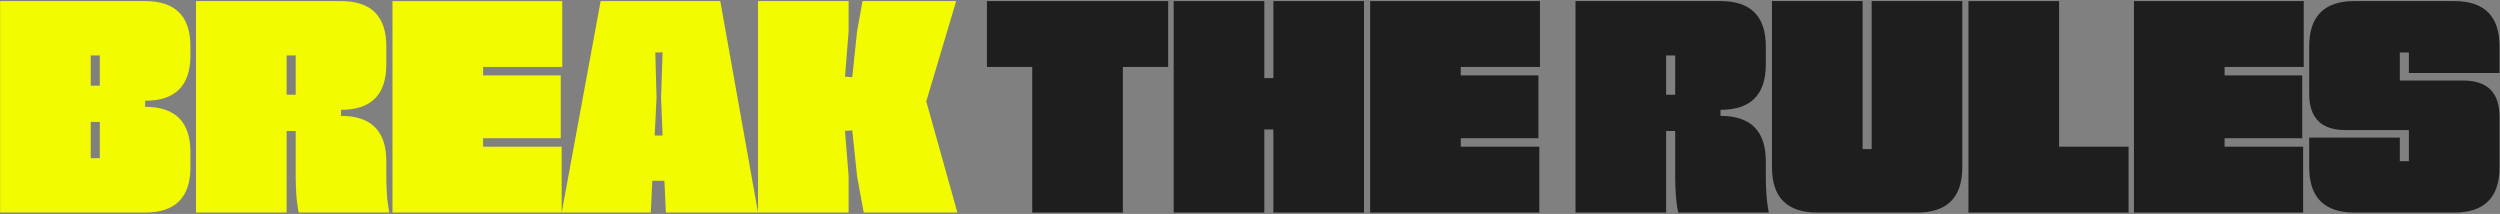
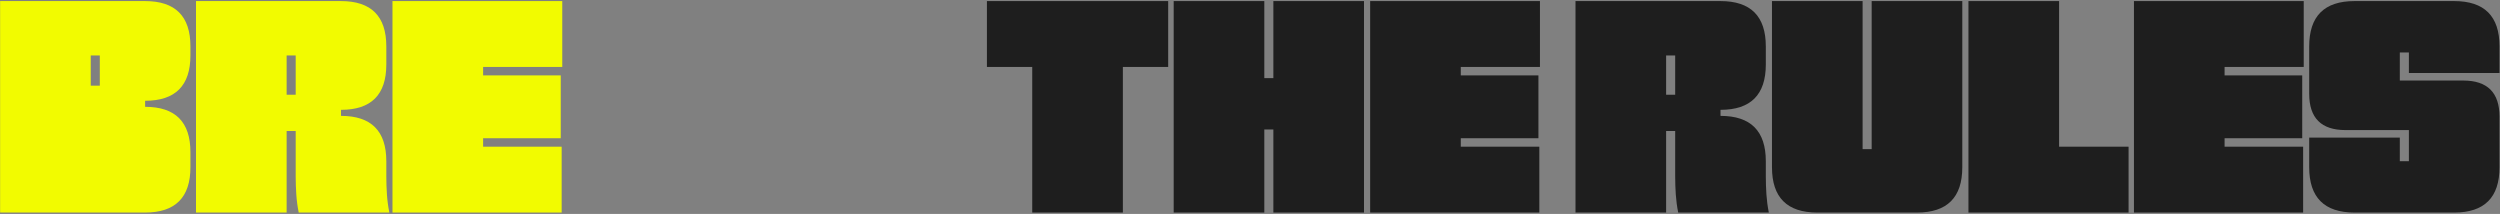
<svg xmlns="http://www.w3.org/2000/svg" width="1718" height="147" viewBox="0 0 1718 147" fill="none">
  <rect x="0" y="0" width="1718" height="147" fill="#808080" stroke="none" />
  <path d="M1586.88 94.579H1649.16V110.772H1655.39V89.389H1611.79C1595.18 89.389 1586.88 81.085 1586.88 64.477V31.884C1586.88 11.124 1597.26 0.744 1618.02 0.744H1686.53C1707.29 0.744 1717.67 11.124 1717.67 31.884V50.153H1655.39V36.036H1649.16V55.343H1692.75C1709.36 55.343 1717.67 63.647 1717.67 80.255V114.924C1717.67 135.684 1707.29 146.064 1686.53 146.064H1618.02C1597.26 146.064 1586.88 135.684 1586.88 114.924V94.579Z" fill="#1E1E1E" />
  <path d="M1466.45 0.744H1583.12V46.001H1528.73V51.814H1582.09V94.995H1528.73V100.807H1582.71V146.064H1466.45V0.744Z" fill="#1E1E1E" />
  <path d="M1352.72 0.744H1415V100.807H1462.75V146.064H1352.72V0.744Z" fill="#1E1E1E" />
  <path d="M1217.7 0.744H1279.98V102.468H1286.21V0.744H1348.49V114.924C1348.49 135.684 1338.11 146.064 1317.35 146.064H1248.84C1228.08 146.064 1217.7 135.684 1217.7 114.924V0.744Z" fill="#1E1E1E" />
  <path d="M1082.68 0.744H1182.33C1203.09 0.744 1213.47 11.124 1213.47 31.884V44.34C1213.47 65.1 1203.09 75.48 1182.33 75.48V79.632C1203.09 79.632 1213.47 90.012 1213.47 110.772V121.152C1213.47 125.304 1213.6 129.456 1213.88 133.608C1214.16 137.76 1214.71 141.912 1215.54 146.064H1153.26C1152.43 141.912 1151.88 137.76 1151.6 133.608C1151.32 129.456 1151.19 125.304 1151.19 121.152V90.012H1144.96V146.064H1082.68V0.744ZM1151.19 65.1V38.112H1144.96V65.1H1151.19Z" fill="#1E1E1E" />
  <path d="M941.574 0.744H1058.25V46.001H1003.85V51.814H1057.21V94.995H1003.85V100.807H1057.83V146.064H941.574V0.744Z" fill="#1E1E1E" />
  <path d="M806.553 0.744H868.833V53.682H875.061V0.744H937.341V146.064H875.061V88.974H868.833V146.064H806.553V0.744Z" fill="#1E1E1E" />
  <path d="M709.353 46.001H678.213V0.744H802.773V46.001H771.633V146.064H709.353V46.001Z" fill="#1E1E1E" />
-   <path d="M520.9 0.744H583.18V21.504L580.689 52.644L585.672 53.059L588.993 21.504L592.73 0.744H657.086L636.534 69.667L657.916 146.064H593.56L588.993 121.152L585.672 89.597L580.689 90.012L583.18 121.152V146.064H520.9V0.744Z" fill="#F2FB00" />
-   <path d="M412.765 0.744H494.974L520.924 146.064H457.606L456.568 124.266H448.264L447.226 146.064H385.984L412.765 0.744ZM455.323 93.126L454.285 67.176L455.323 36.036H450.34L451.171 67.176L449.925 93.126H455.323Z" fill="#F2FB00" />
  <path d="M269.713 0.744H386.384V46.001H331.993V51.814H385.346V94.995H331.993V100.807H385.969V146.064H269.713V0.744Z" fill="#F2FB00" />
  <path d="M134.691 0.744H234.339C255.099 0.744 265.479 11.124 265.479 31.884V44.34C265.479 65.1 255.099 75.48 234.339 75.48V79.632C255.099 79.632 265.479 90.012 265.479 110.772V121.152C265.479 125.304 265.618 129.456 265.895 133.608C266.171 137.76 266.725 141.912 267.555 146.064H205.275C204.445 141.912 203.891 137.76 203.615 133.608C203.338 129.456 203.199 125.304 203.199 121.152V90.012H196.971V146.064H134.691V0.744ZM203.199 65.1V38.112H196.971V65.1H203.199Z" fill="#F2FB00" />
-   <path d="M0.076 0.744H99.724C120.484 0.744 130.864 11.124 130.864 31.884V38.112C130.864 58.872 120.484 69.252 99.724 69.252V73.404C120.484 73.404 130.864 83.784 130.864 104.544V114.924C130.864 135.684 120.484 146.064 99.724 146.064H0.076V0.744ZM68.584 108.696V83.784H62.356V108.696H68.584ZM68.584 58.872V38.112H62.356V58.872H68.584Z" fill="#F2FB00" />
+   <path d="M0.076 0.744H99.724C120.484 0.744 130.864 11.124 130.864 31.884V38.112C130.864 58.872 120.484 69.252 99.724 69.252V73.404C120.484 73.404 130.864 83.784 130.864 104.544V114.924C130.864 135.684 120.484 146.064 99.724 146.064H0.076V0.744ZM68.584 108.696V83.784H62.356H68.584ZM68.584 58.872V38.112H62.356V58.872H68.584Z" fill="#F2FB00" />
</svg>